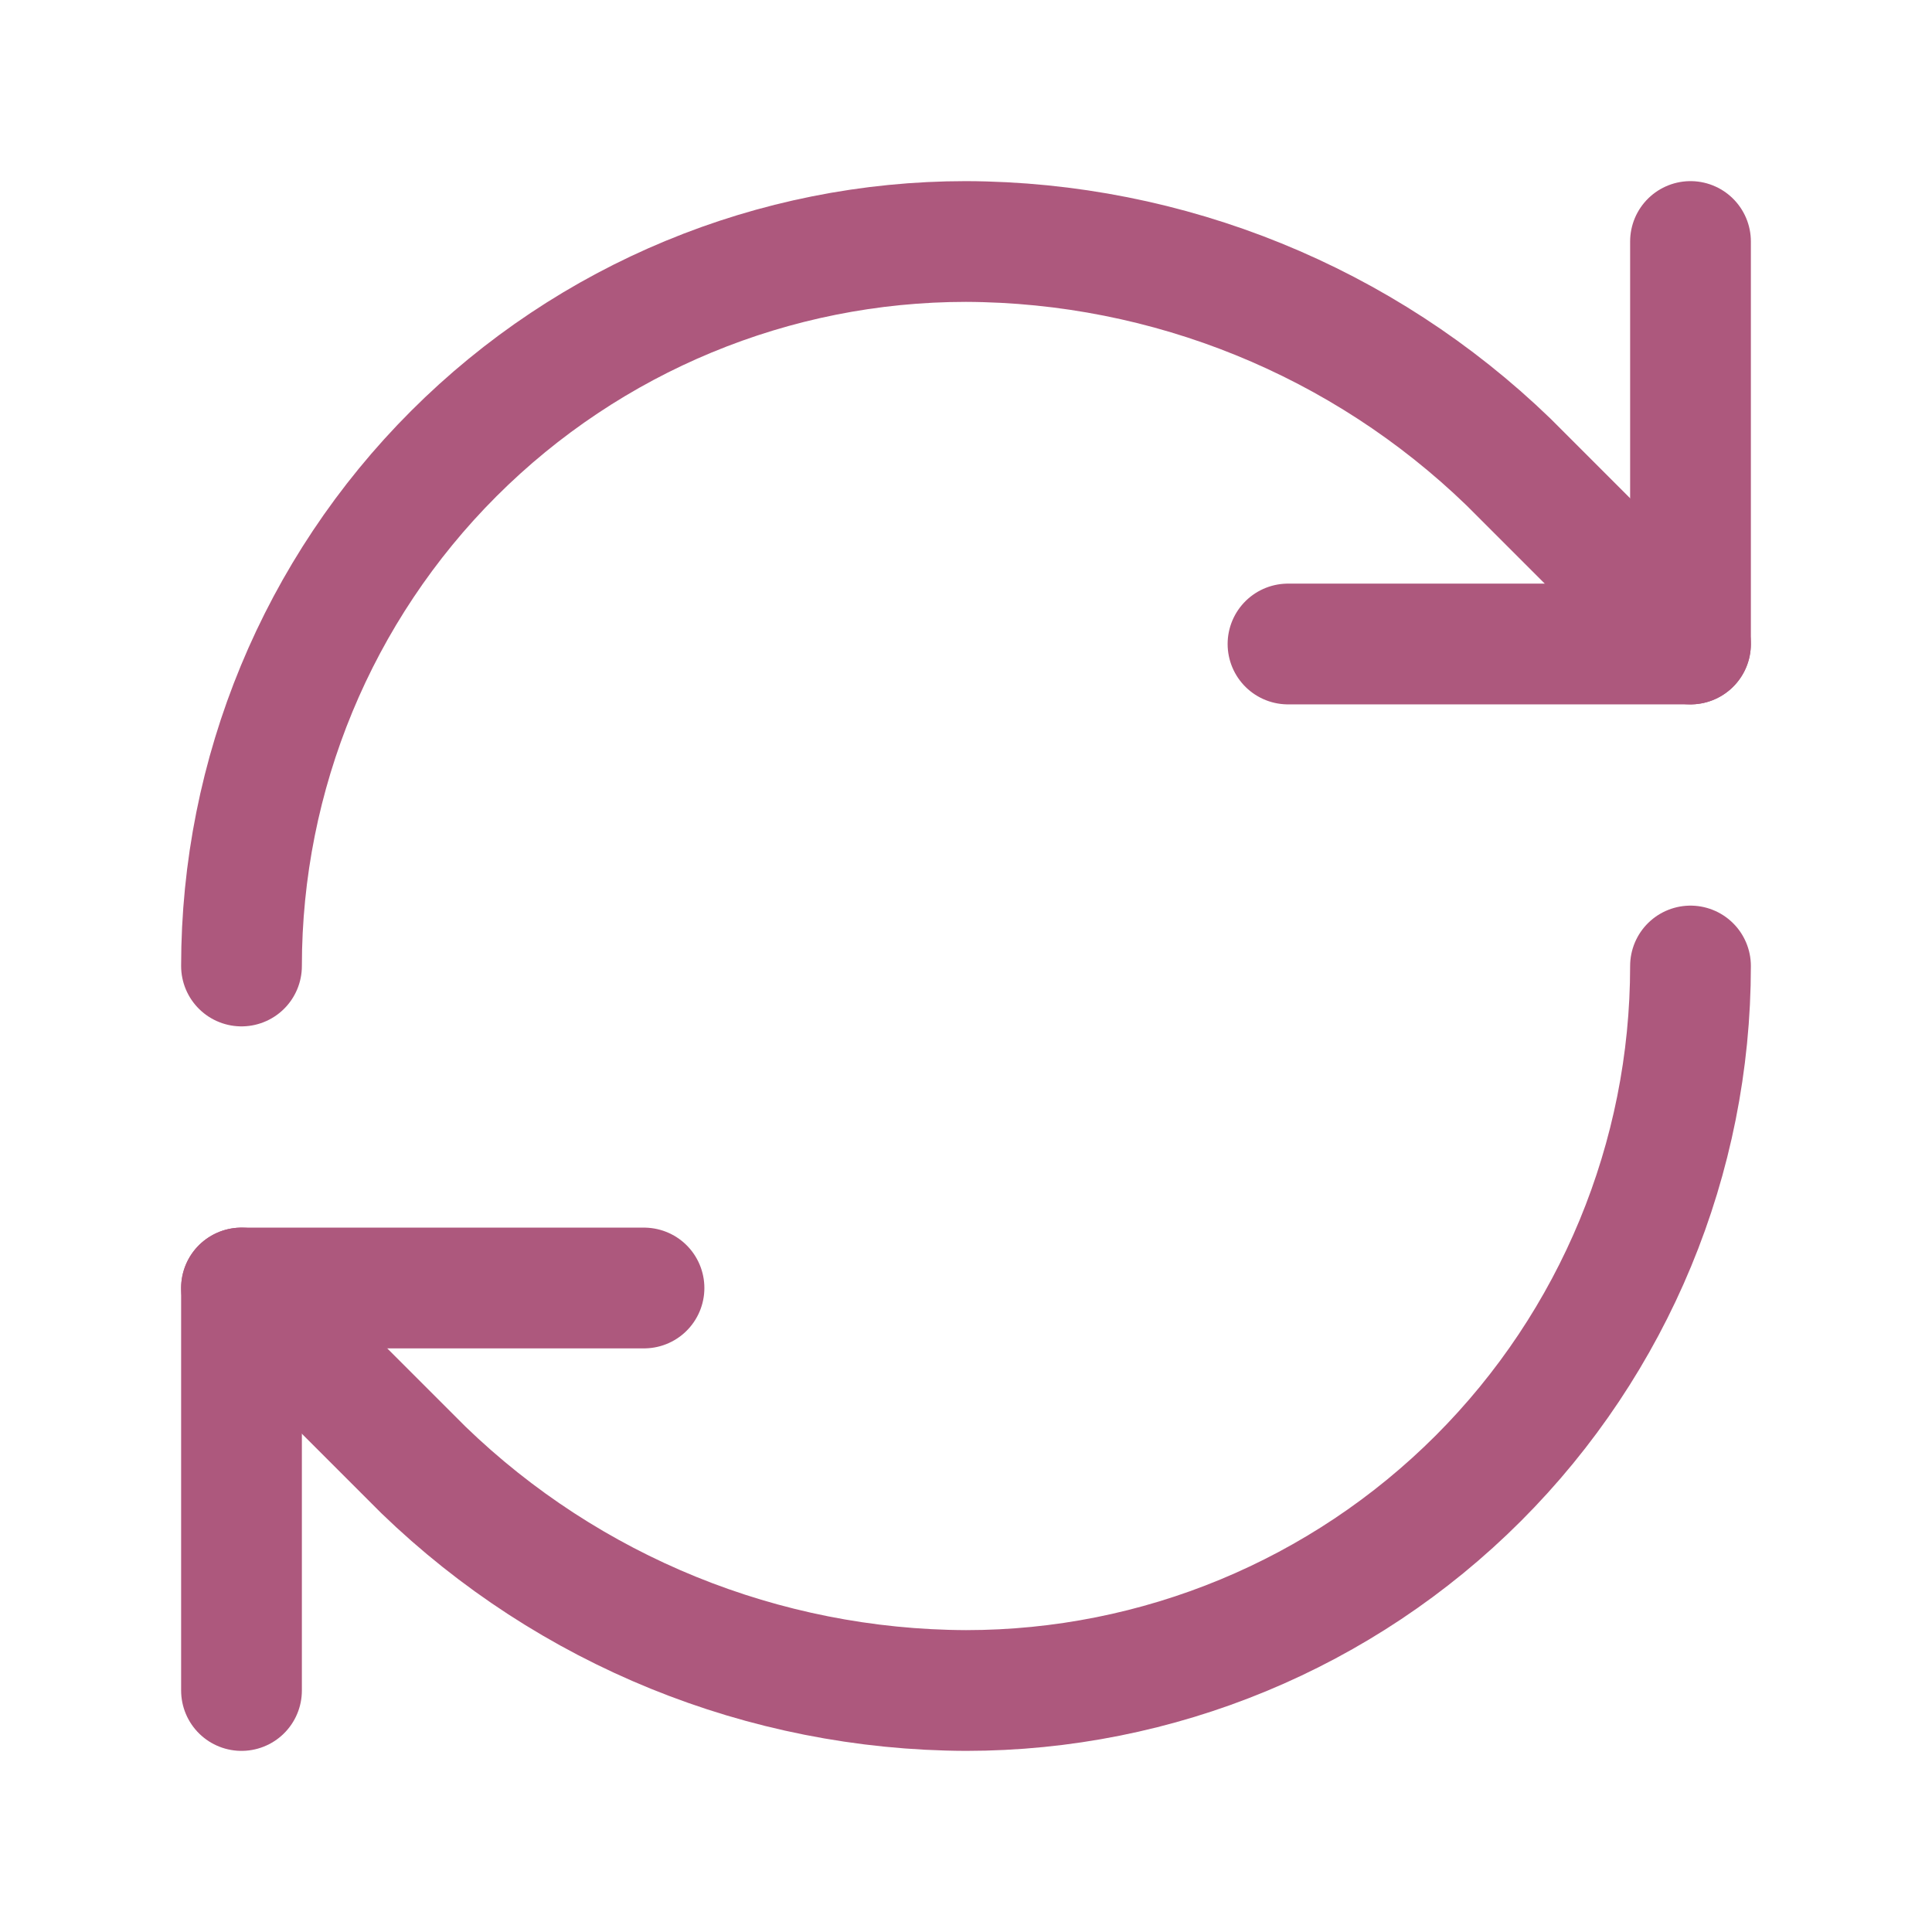
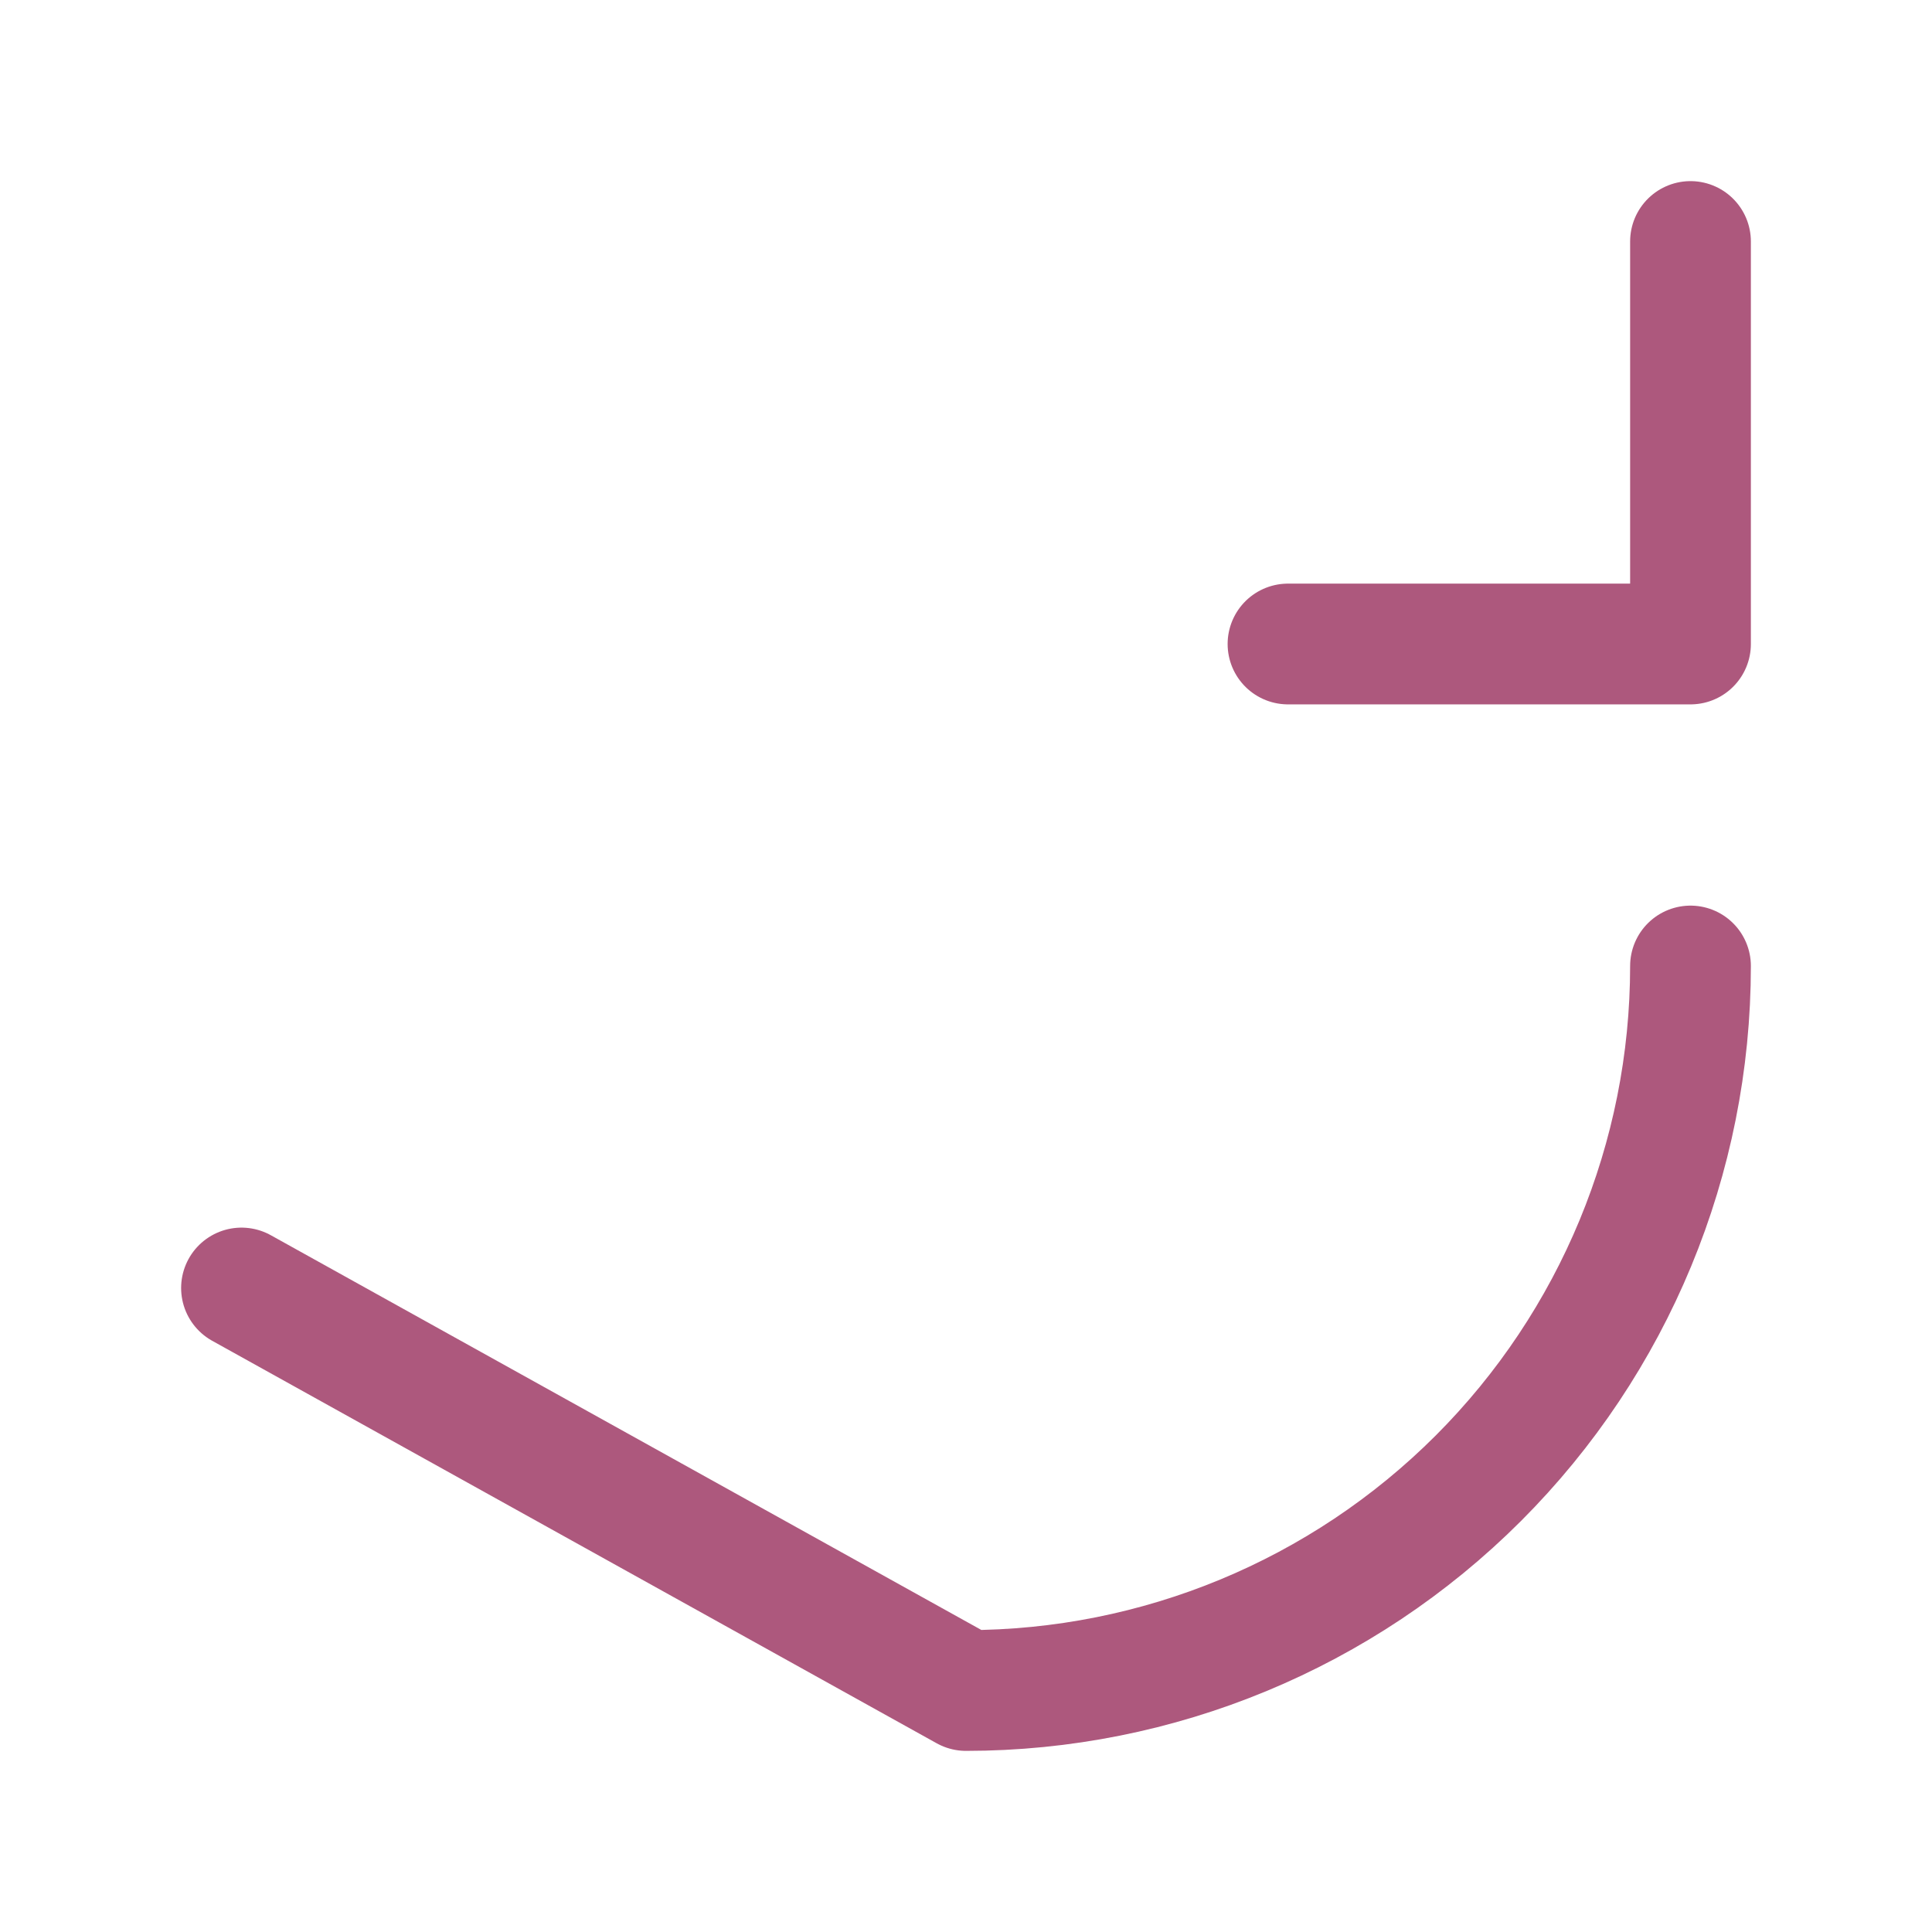
<svg xmlns="http://www.w3.org/2000/svg" width="24" height="24" viewBox="0 0 24 24" fill="none">
-   <path d="M3 12C3 9.613 3.948 7.324 5.636 5.636C7.324 3.948 9.613 3 12 3C14.516 3.009 16.931 3.991 18.74 5.74L21 8" stroke="#AD587D" stroke-width="1.5" stroke-linecap="round" stroke-linejoin="round" />
-   <path d="M21 3V8H16M21 12C21 14.387 20.052 16.676 18.364 18.364C16.676 20.052 14.387 21 12 21C9.484 20.991 7.069 20.009 5.26 18.26L3 16" stroke="#AD587D" stroke-width="1.5" stroke-linecap="round" stroke-linejoin="round" />
-   <path d="M8 16H3V21" stroke="#AD587D" stroke-width="1.5" stroke-linecap="round" stroke-linejoin="round" />
+   <path d="M21 3V8H16M21 12C21 14.387 20.052 16.676 18.364 18.364C16.676 20.052 14.387 21 12 21L3 16" stroke="#AD587D" stroke-width="1.5" stroke-linecap="round" stroke-linejoin="round" />
</svg>